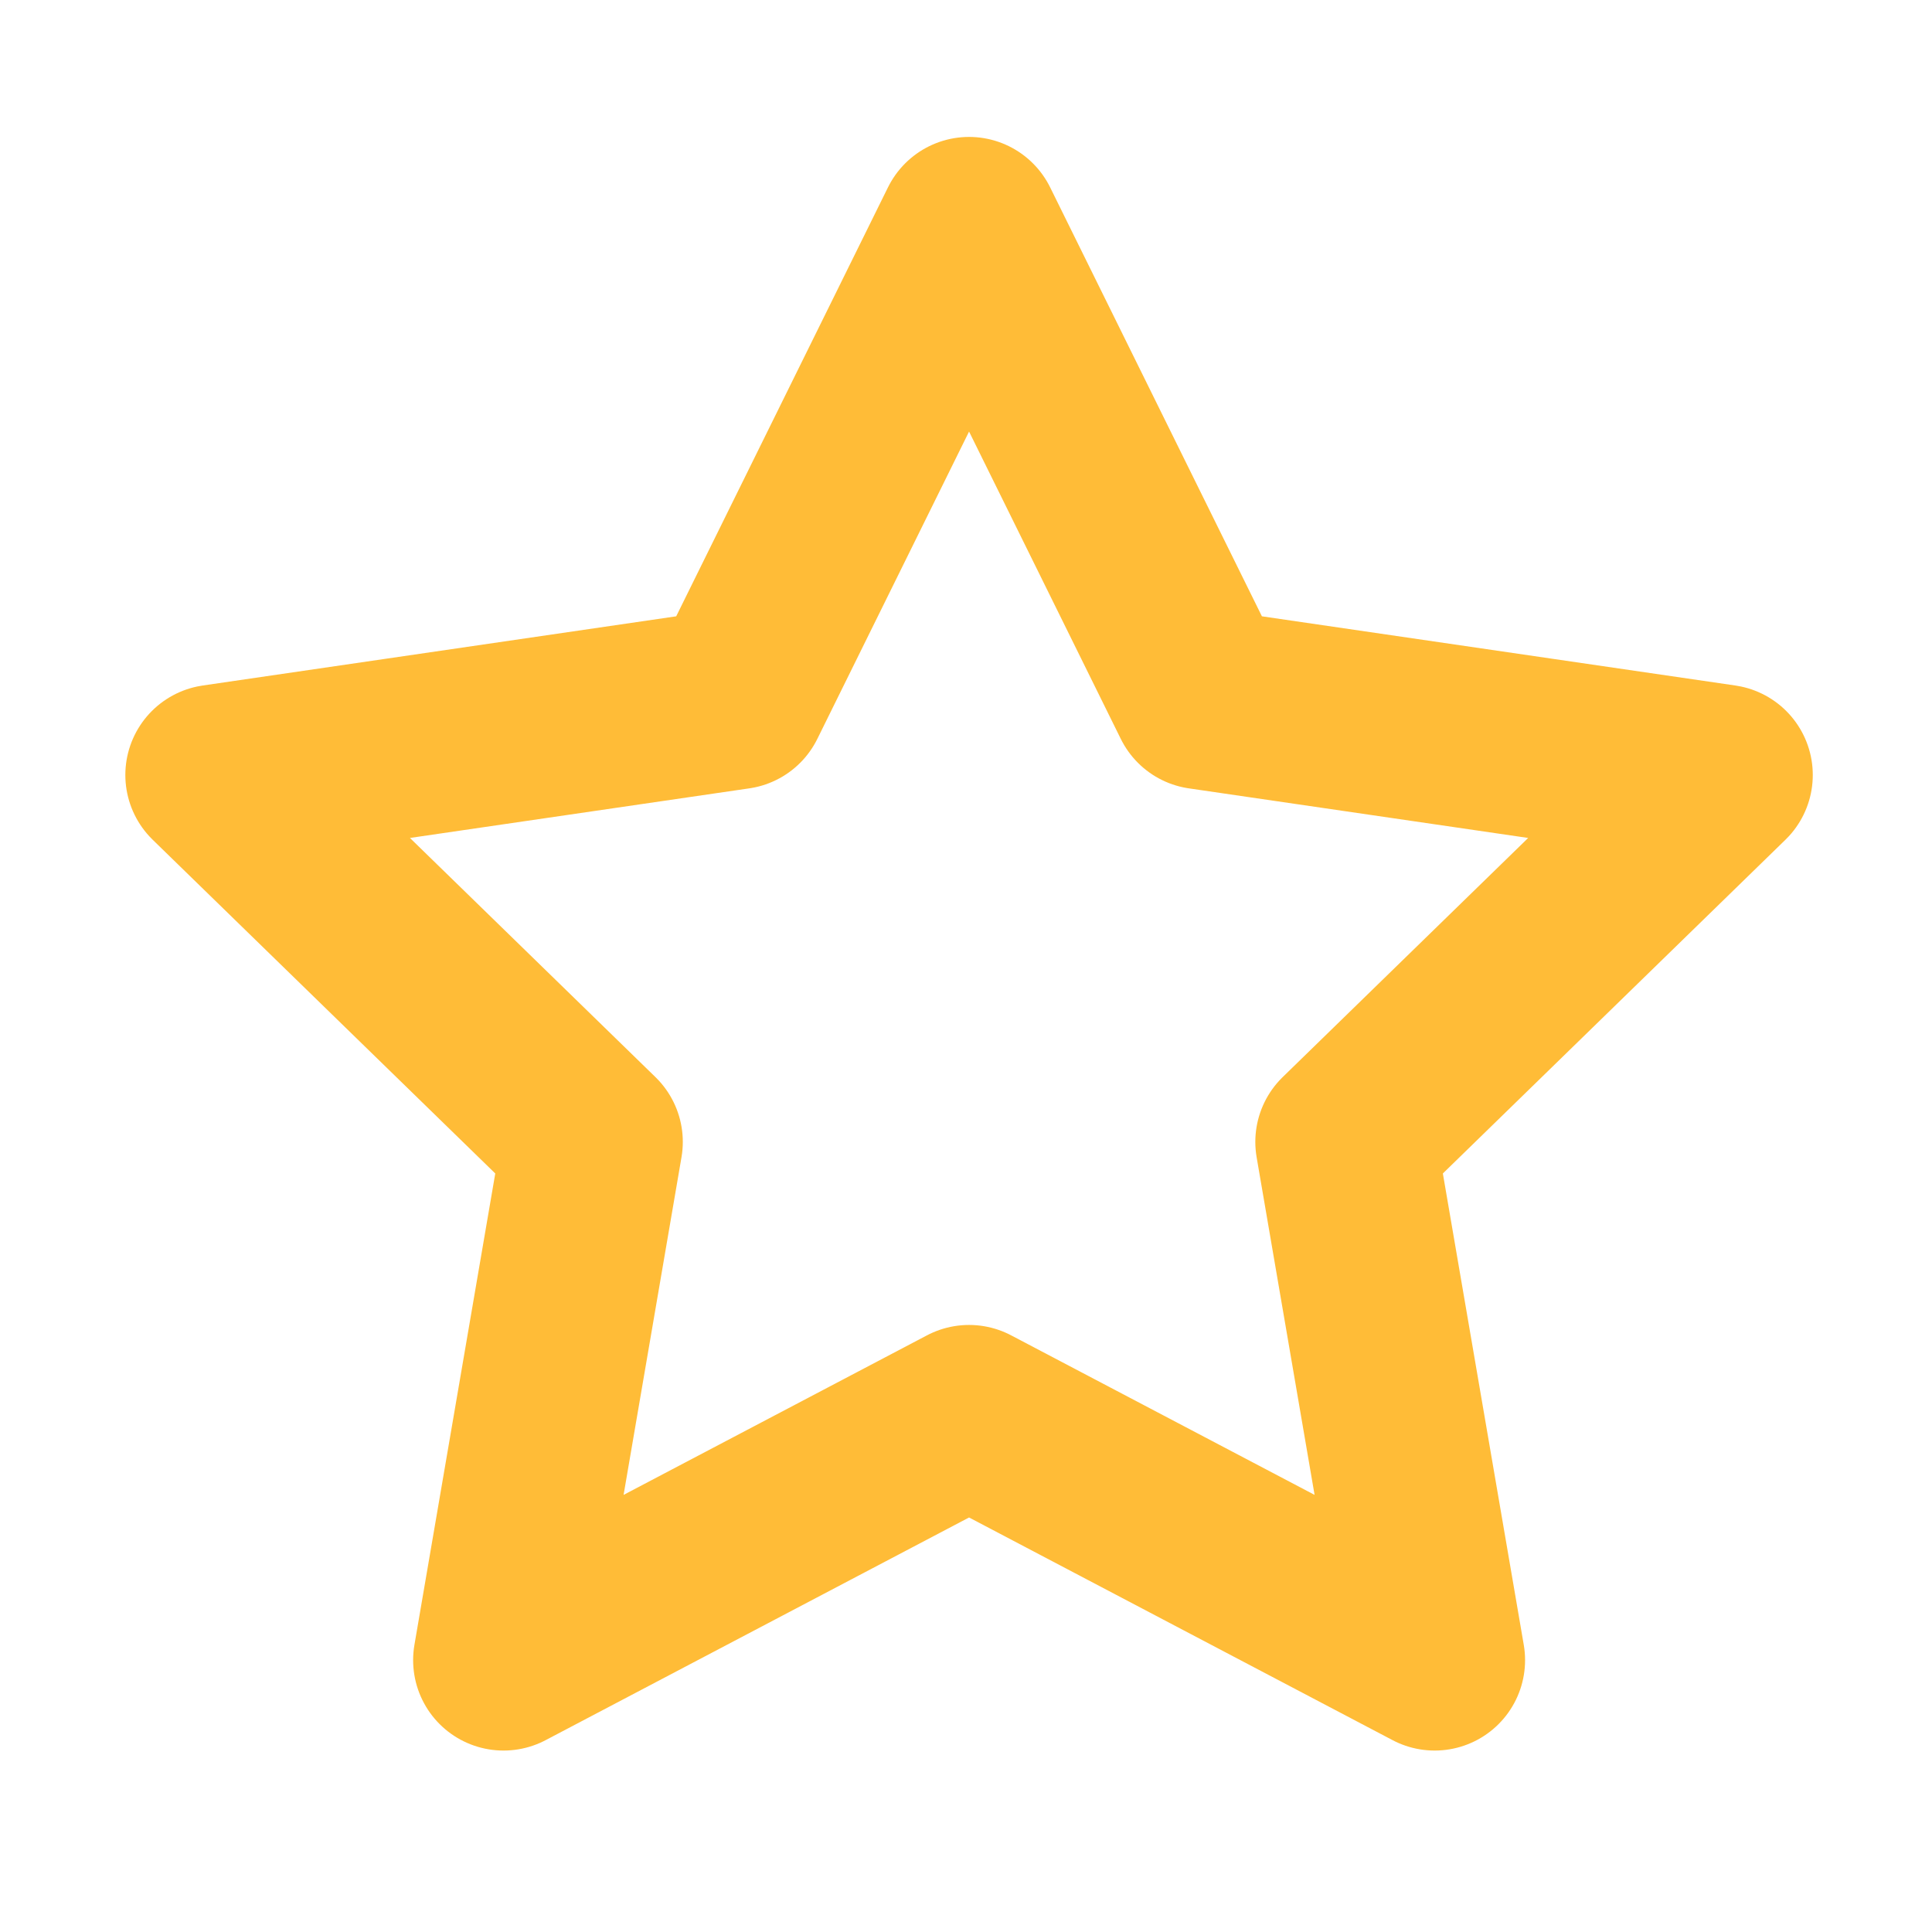
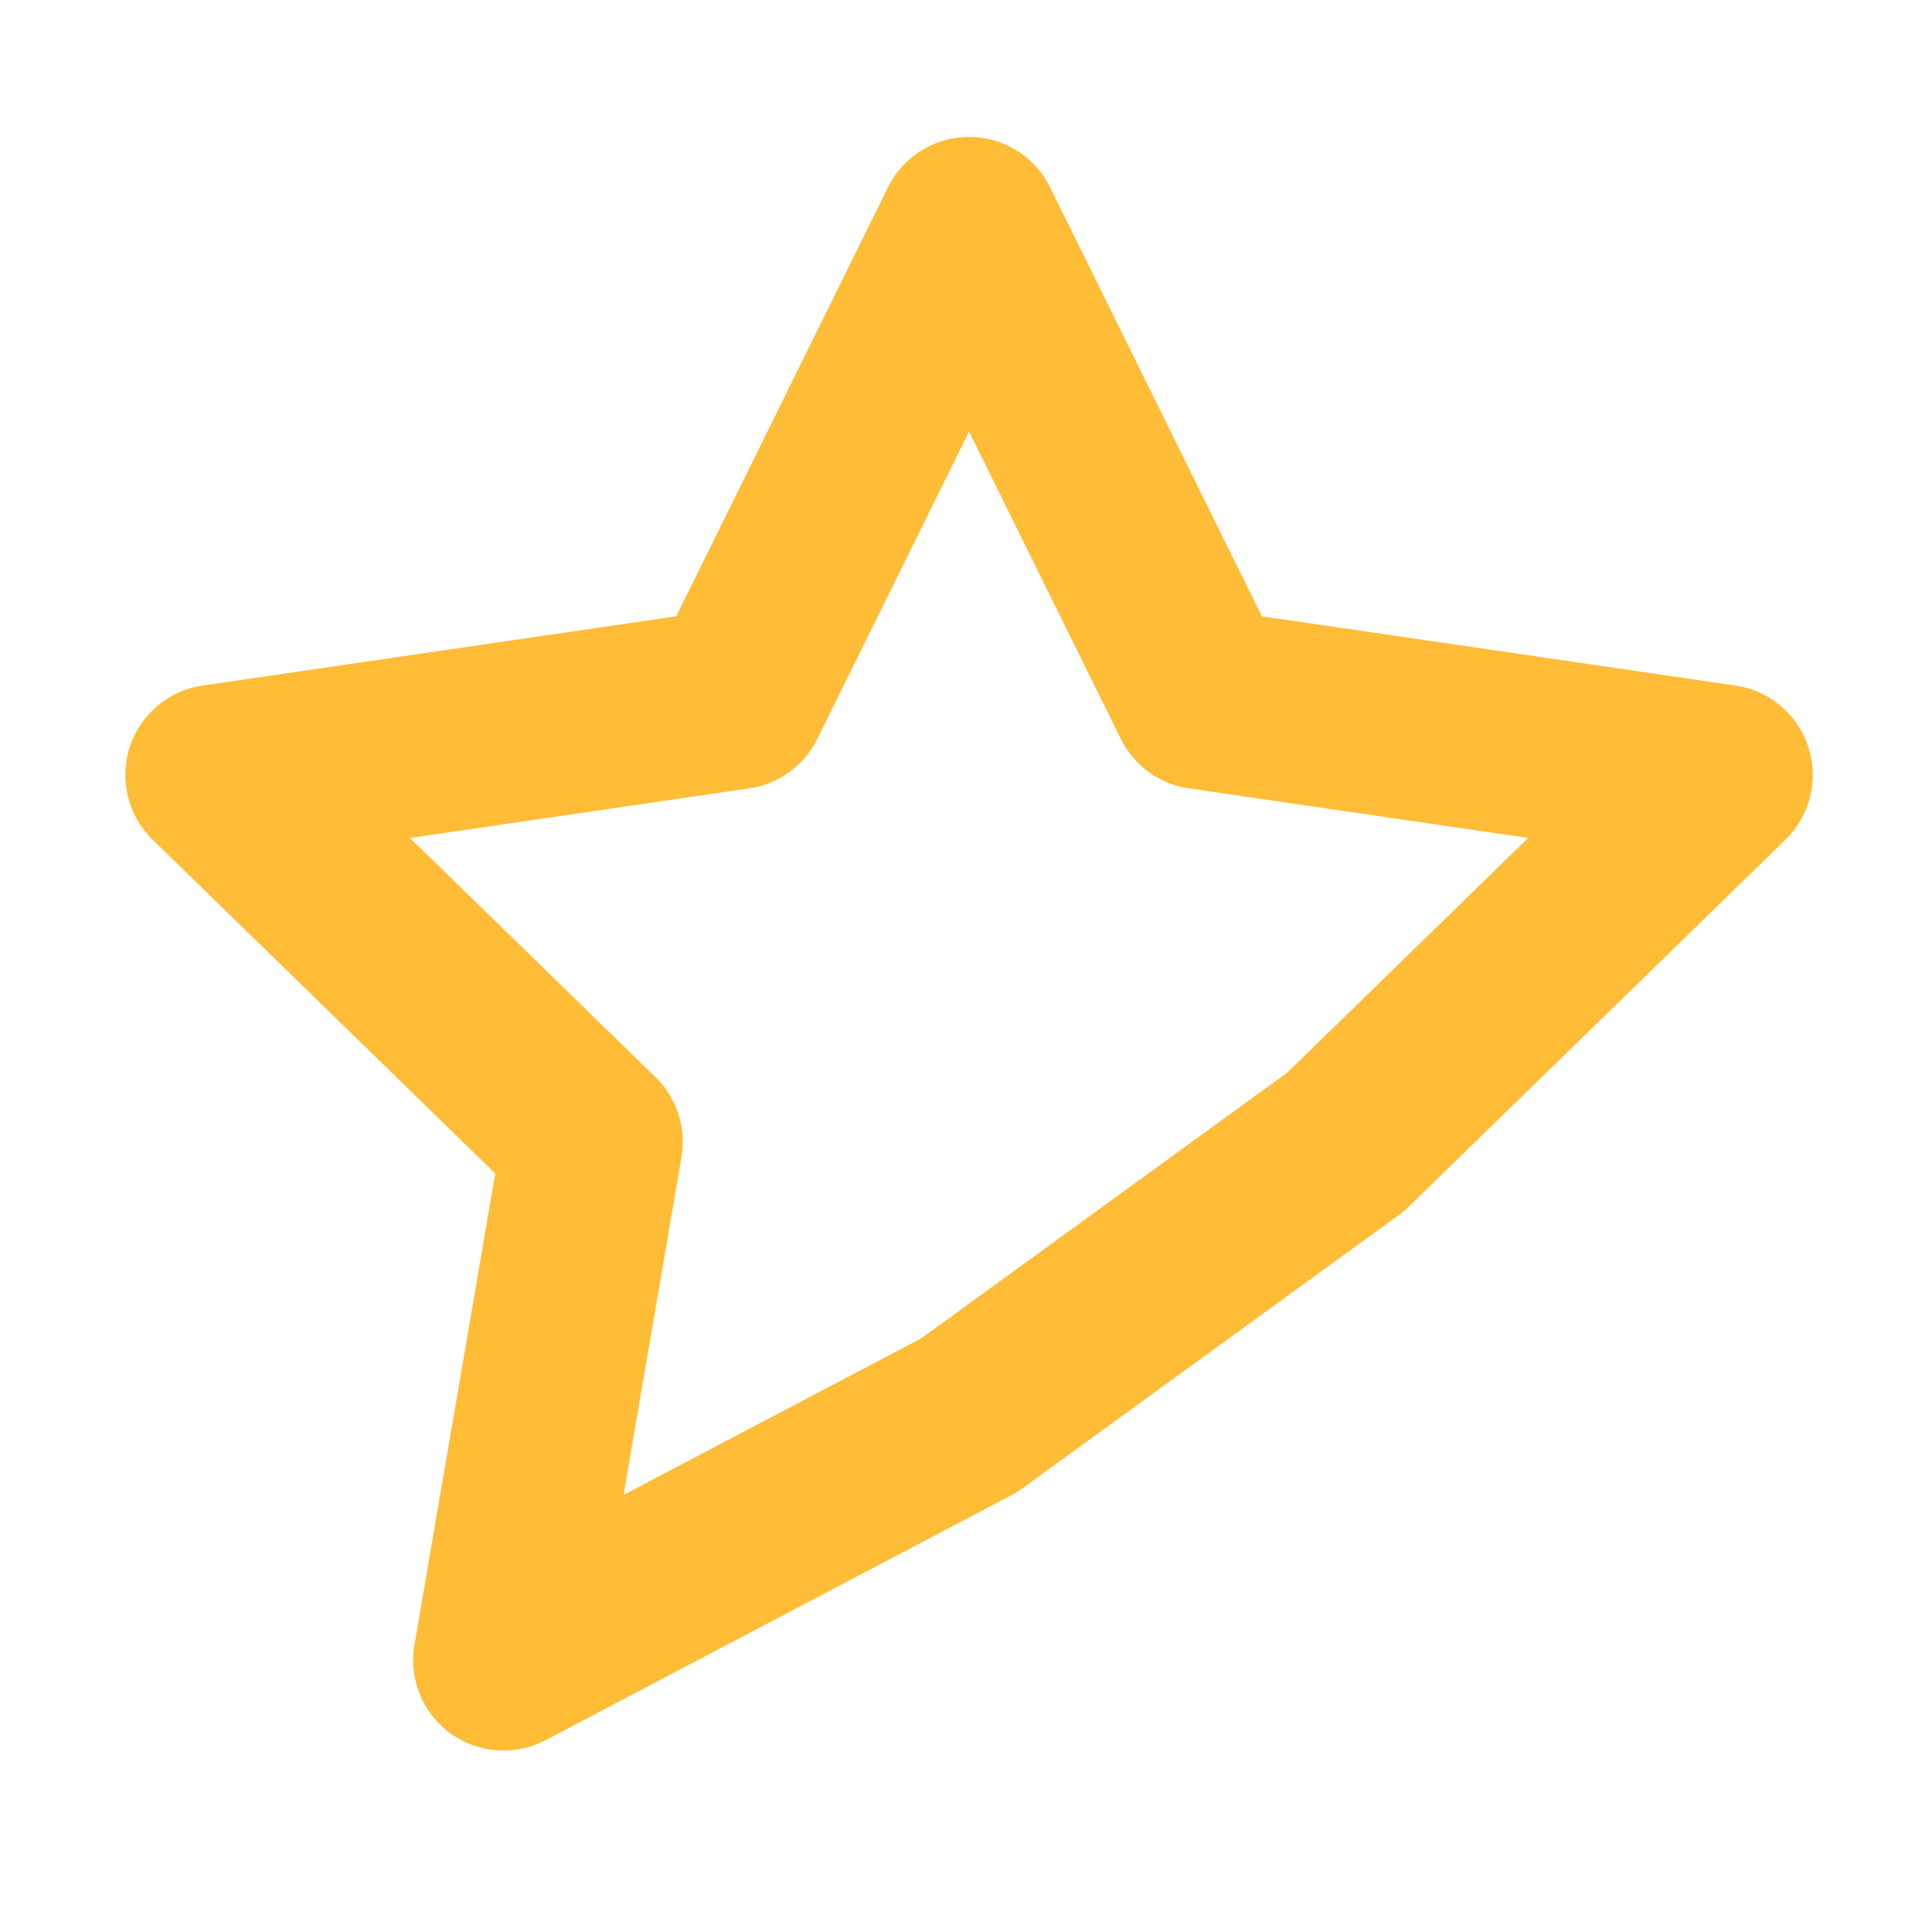
<svg xmlns="http://www.w3.org/2000/svg" width="24" height="24" viewBox="0 0 24 24" fill="none">
-   <path d="M12.038 2.824L14.93 8.682L21.396 9.627L16.717 14.185L17.822 20.623L12.038 17.582L6.255 20.623L7.359 14.185L2.68 9.627L9.146 8.682L12.038 2.824Z" stroke="#FFBC37" stroke-width="2.246" stroke-linecap="round" stroke-linejoin="round" />
+   <path d="M12.038 2.824L14.93 8.682L21.396 9.627L16.717 14.185L12.038 17.582L6.255 20.623L7.359 14.185L2.68 9.627L9.146 8.682L12.038 2.824Z" stroke="#FFBC37" stroke-width="2.246" stroke-linecap="round" stroke-linejoin="round" />
</svg>